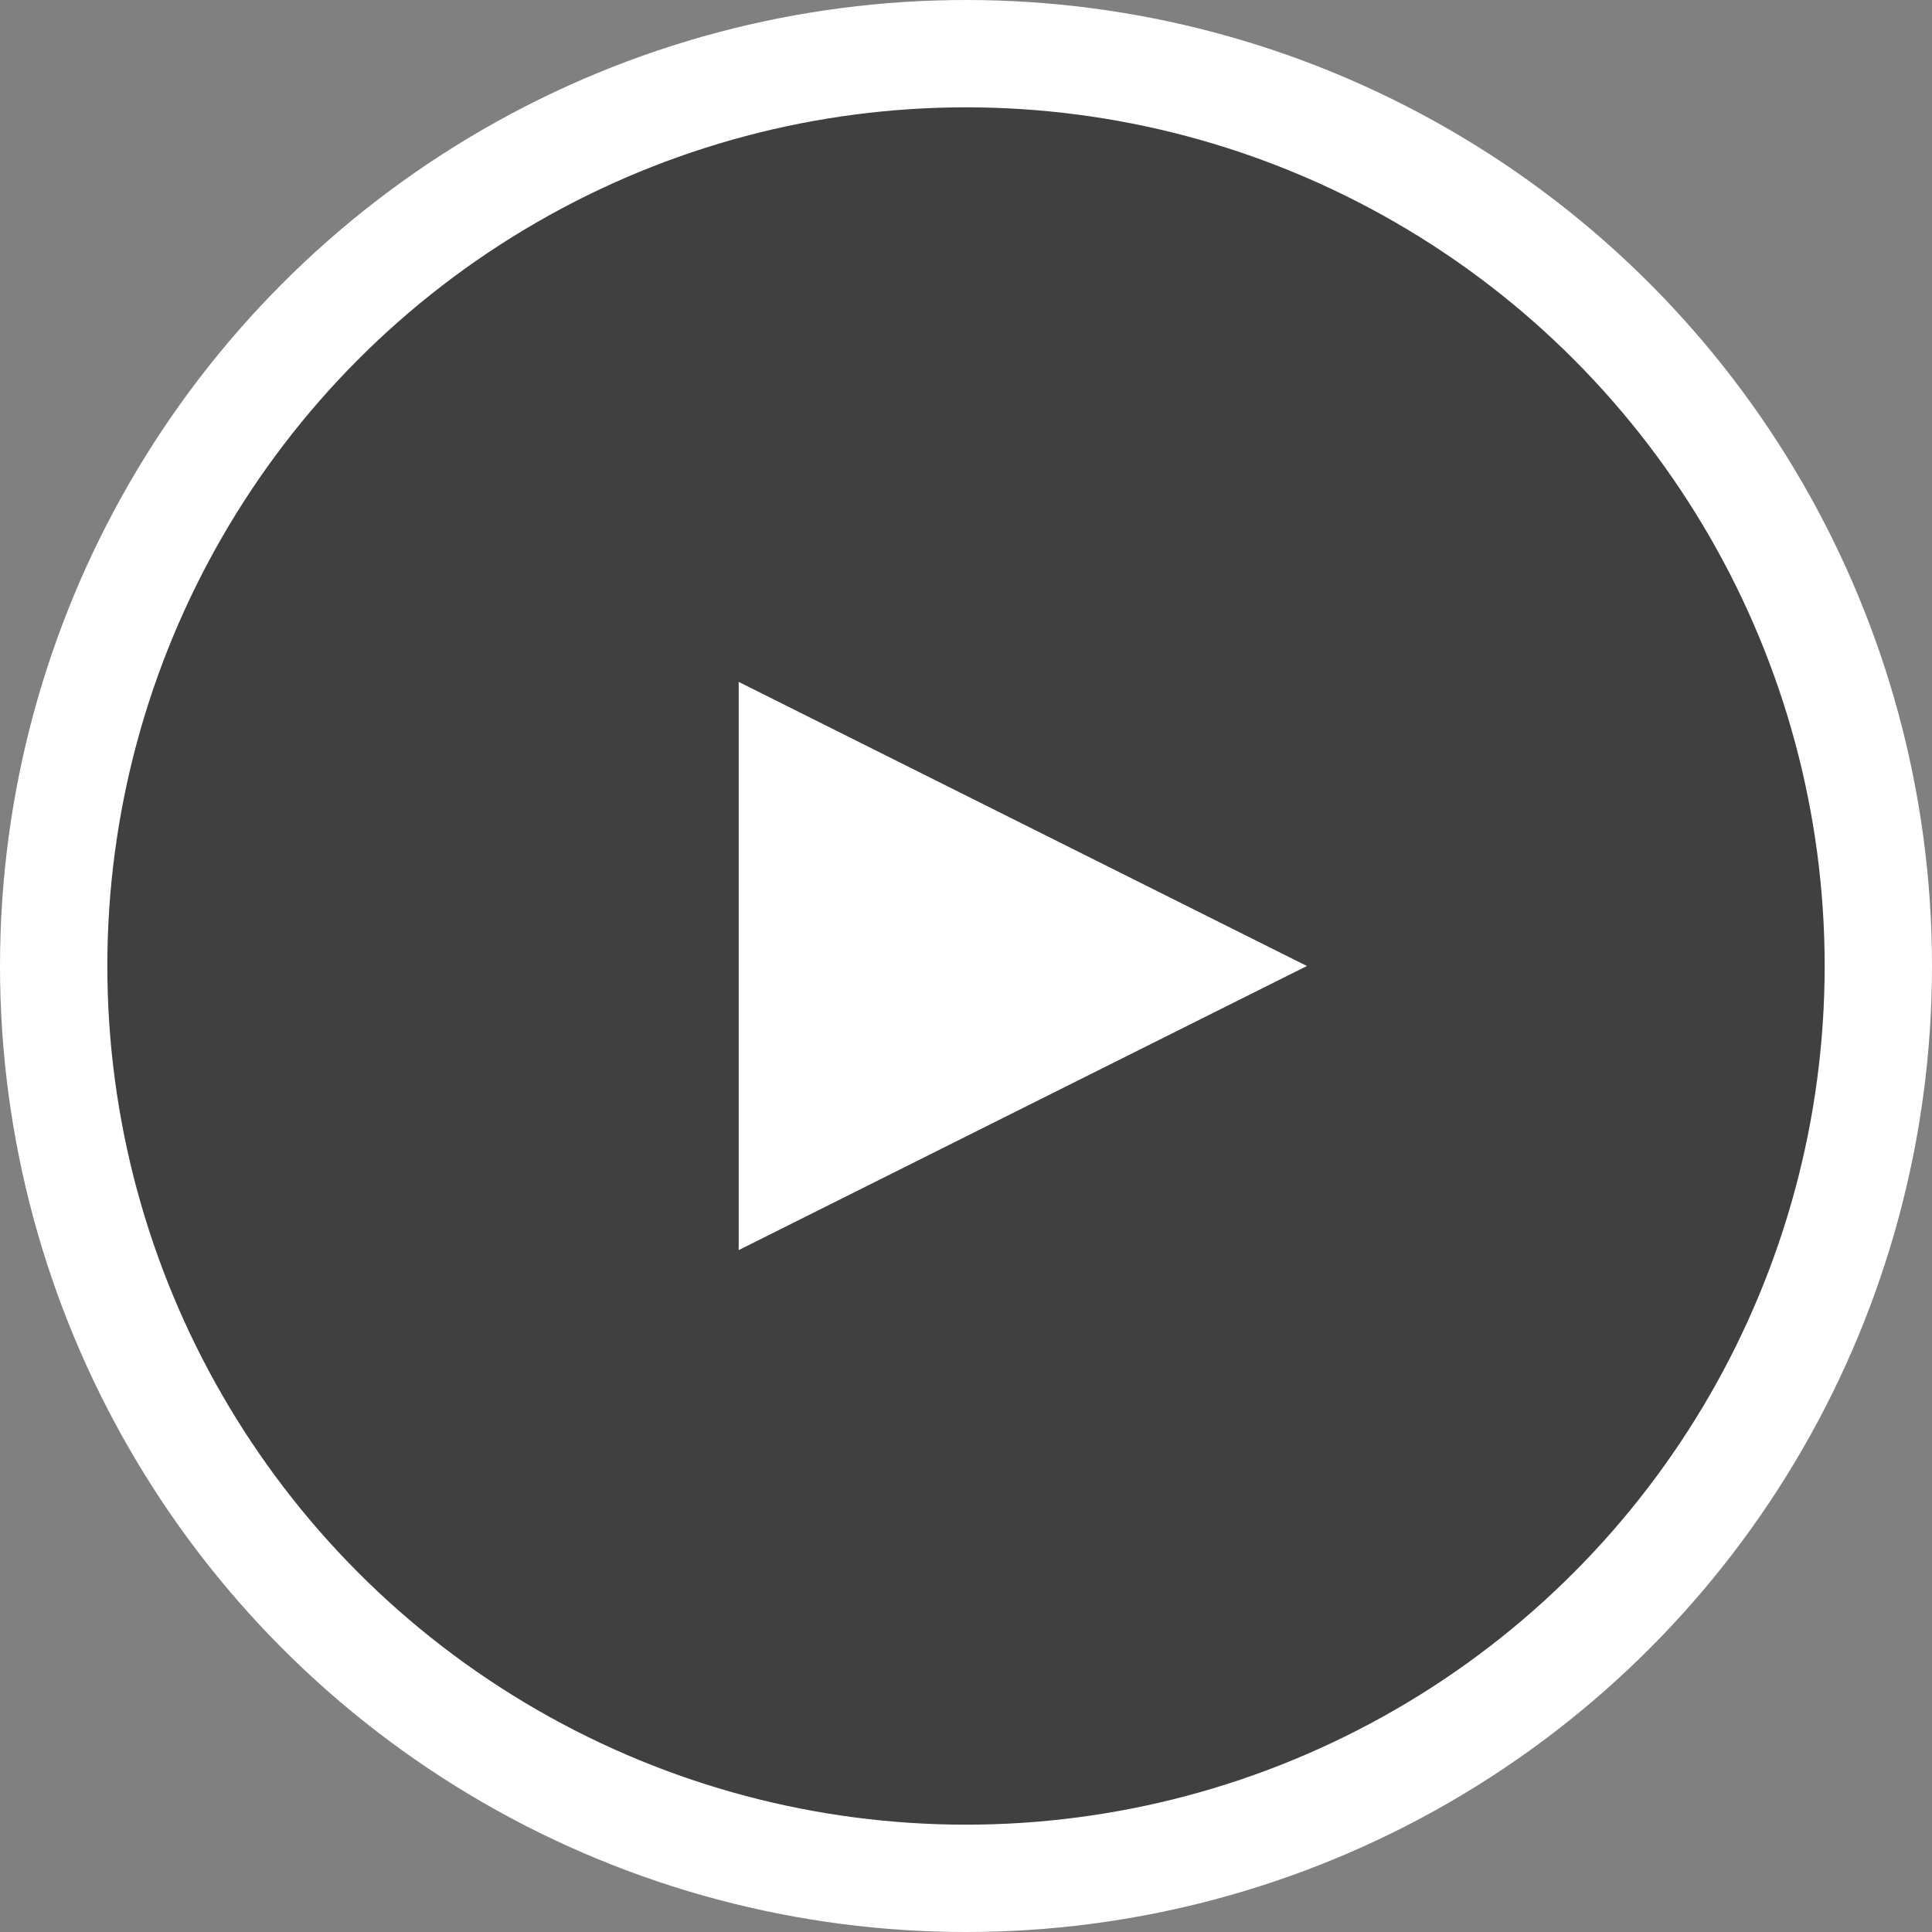
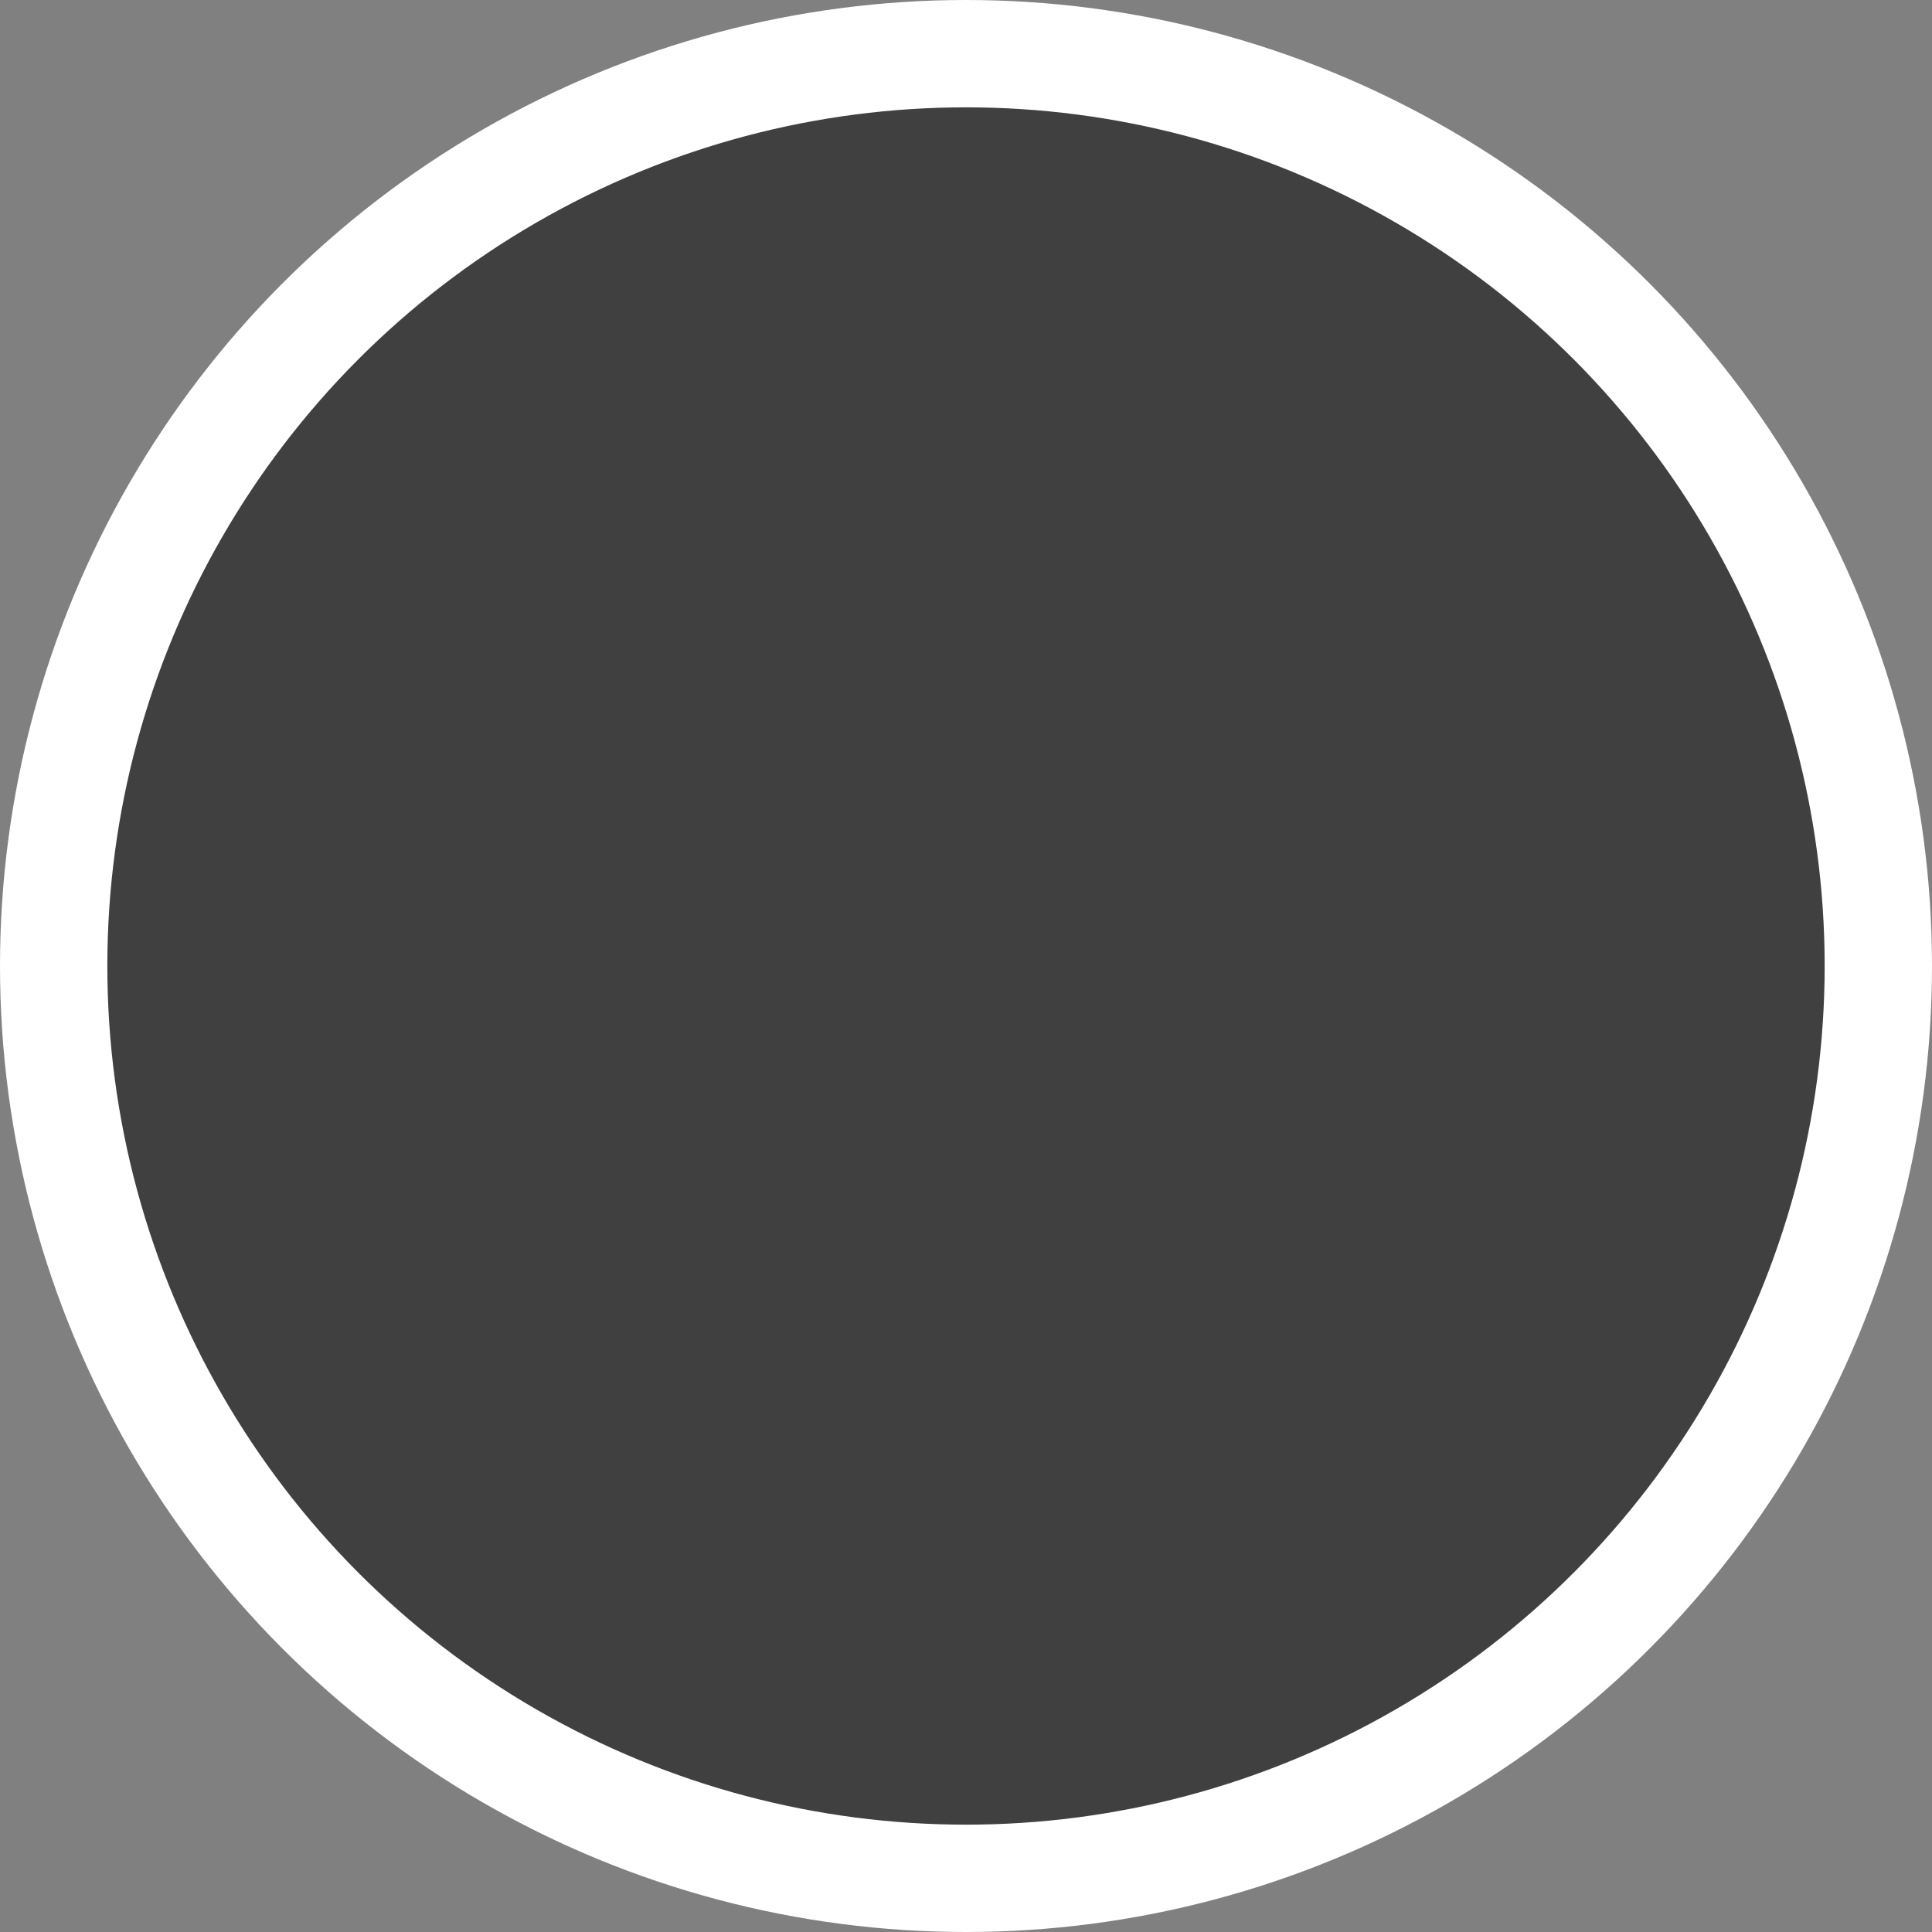
<svg xmlns="http://www.w3.org/2000/svg" width="72px" height="72px" viewBox="0 0 72 72" version="1.1">
  <rect x="0" y="0" width="72" height="72" fill="#808080" stroke="none" />
  <title>Play-Button</title>
  <g id="Play-Button" stroke="none" stroke-width="1" fill="none" fill-rule="evenodd">
    <g id="Play-Button-Copy-2">
      <circle id="Oval-Copy" fill-opacity="0.5" fill="#000000" cx="36" cy="36" r="35" />
-       <polygon id="Triangle" fill="#FFFFFF" points="48.706 36 27.529 46.588 27.529 25.412" />
      <circle id="Oval" stroke="#FFFFFF" stroke-width="4" cx="36" cy="36" r="34" />
    </g>
  </g>
</svg>